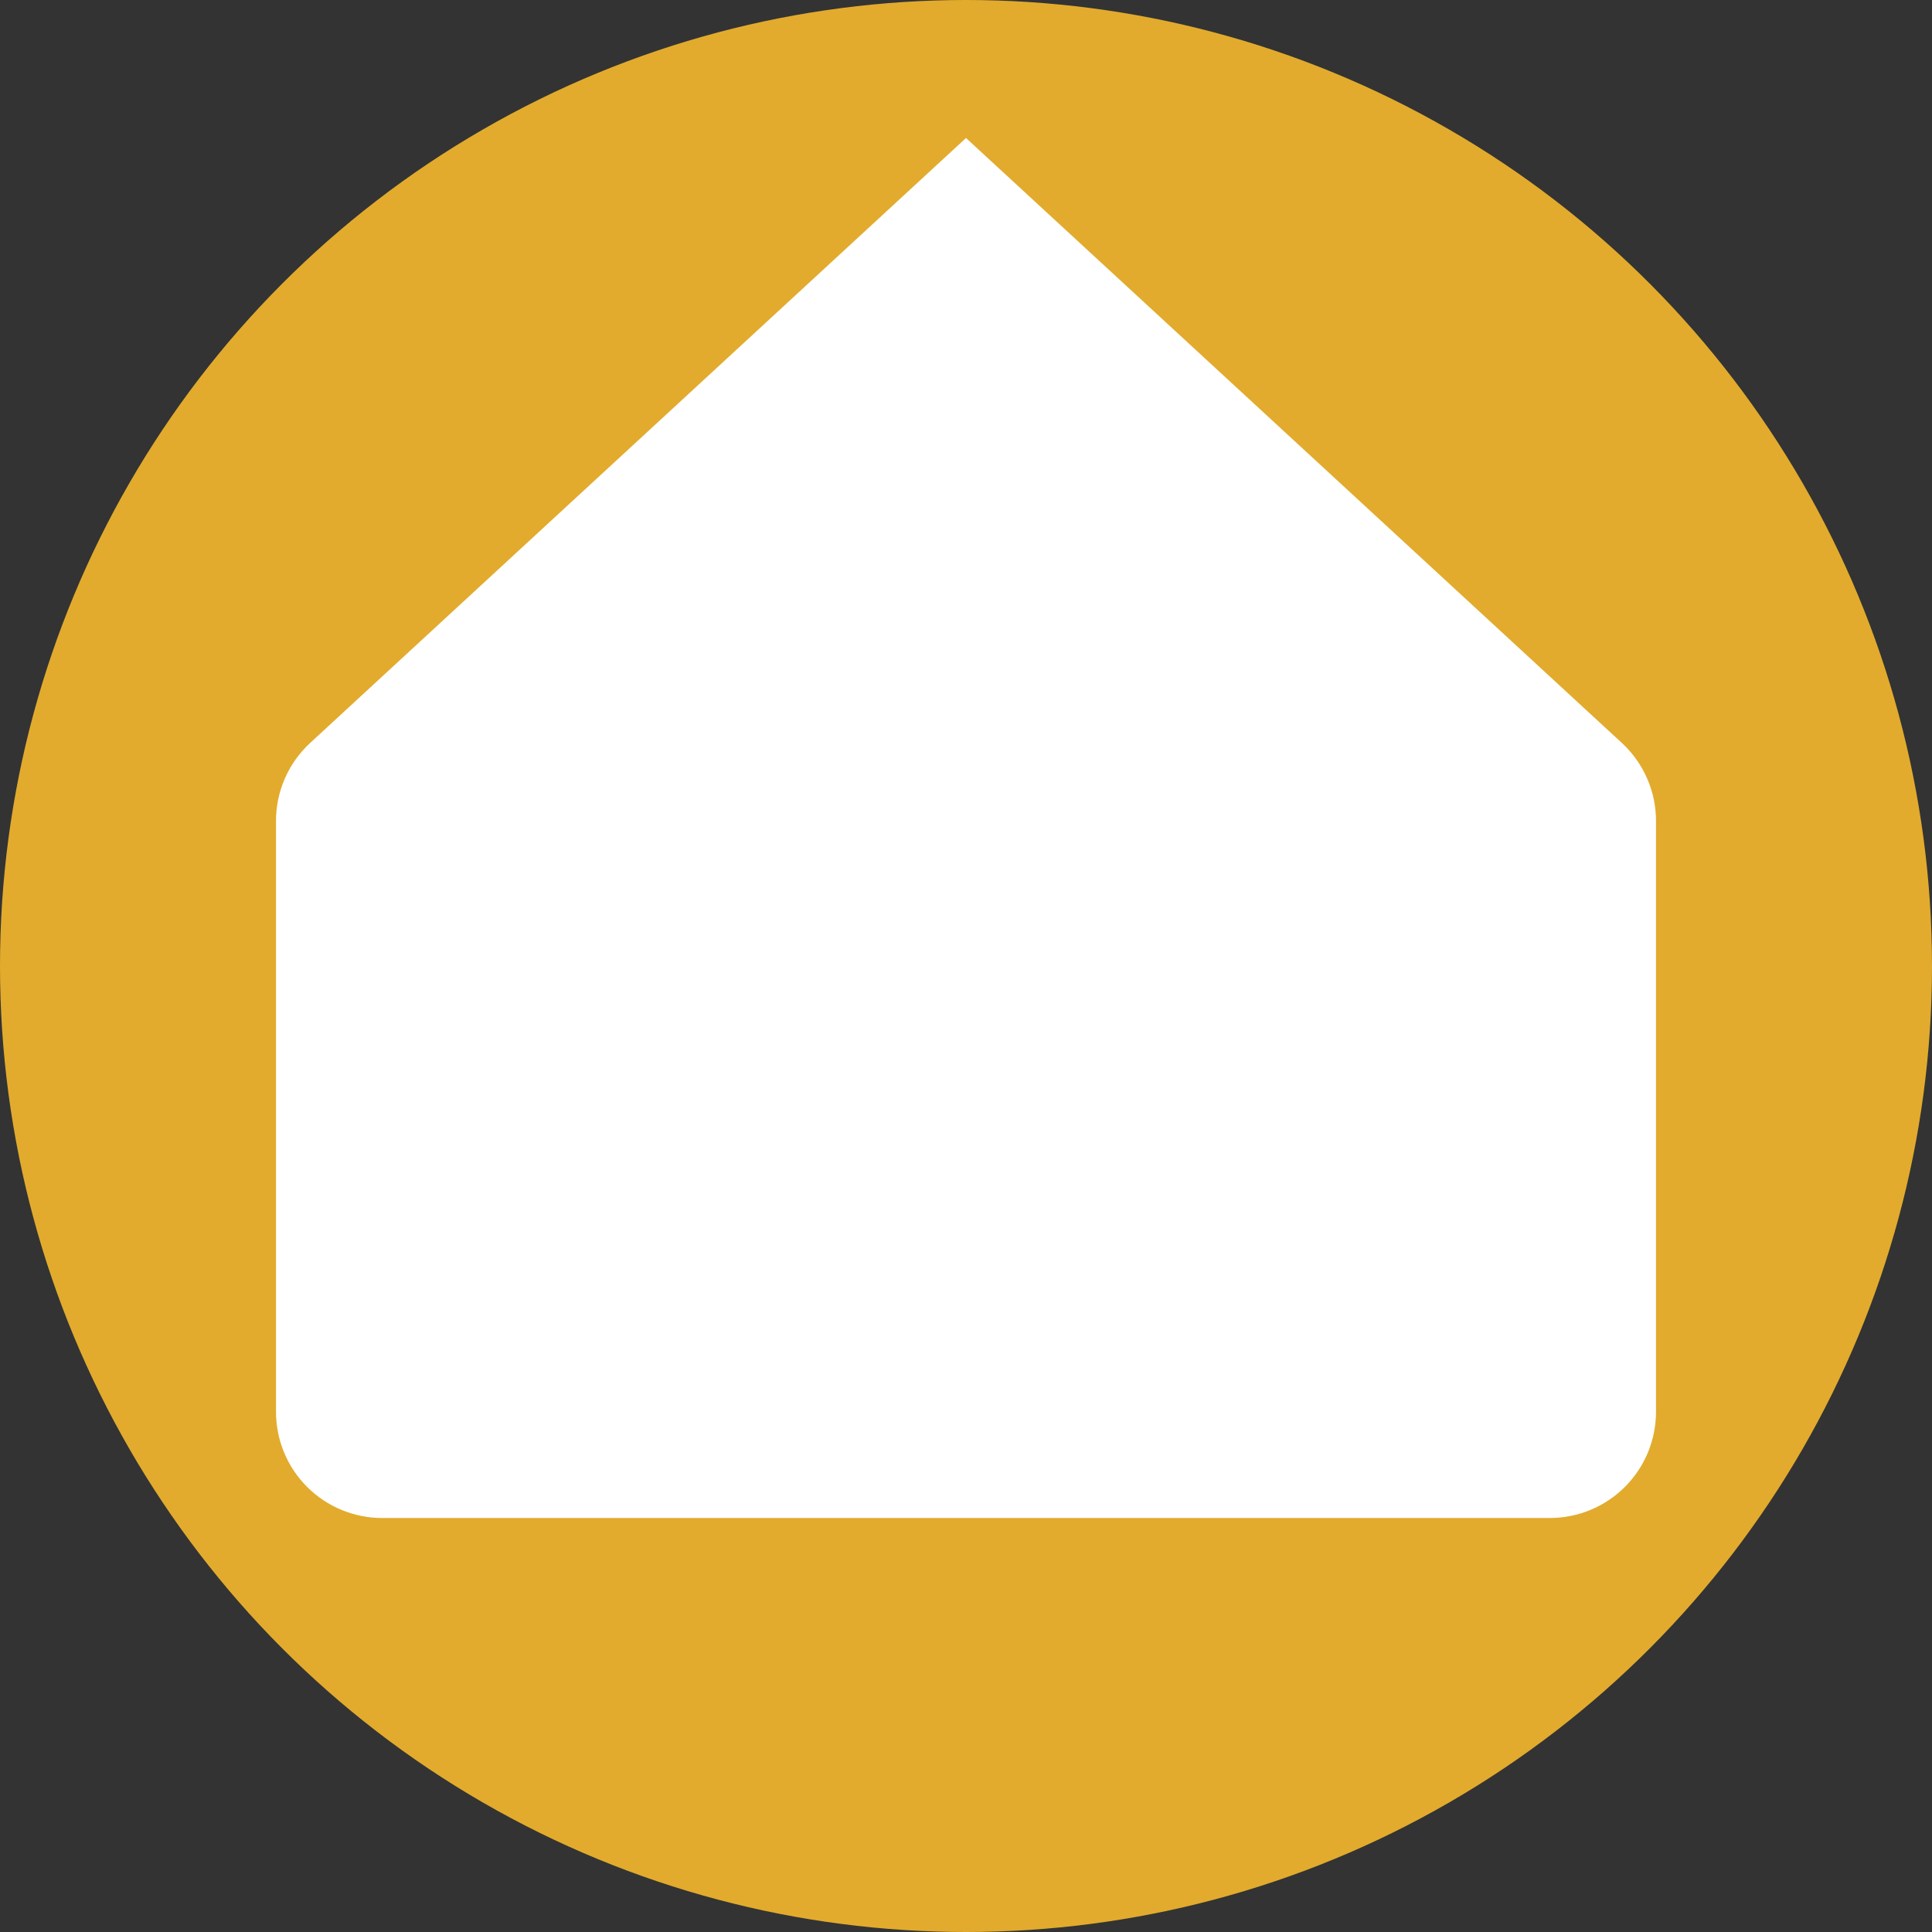
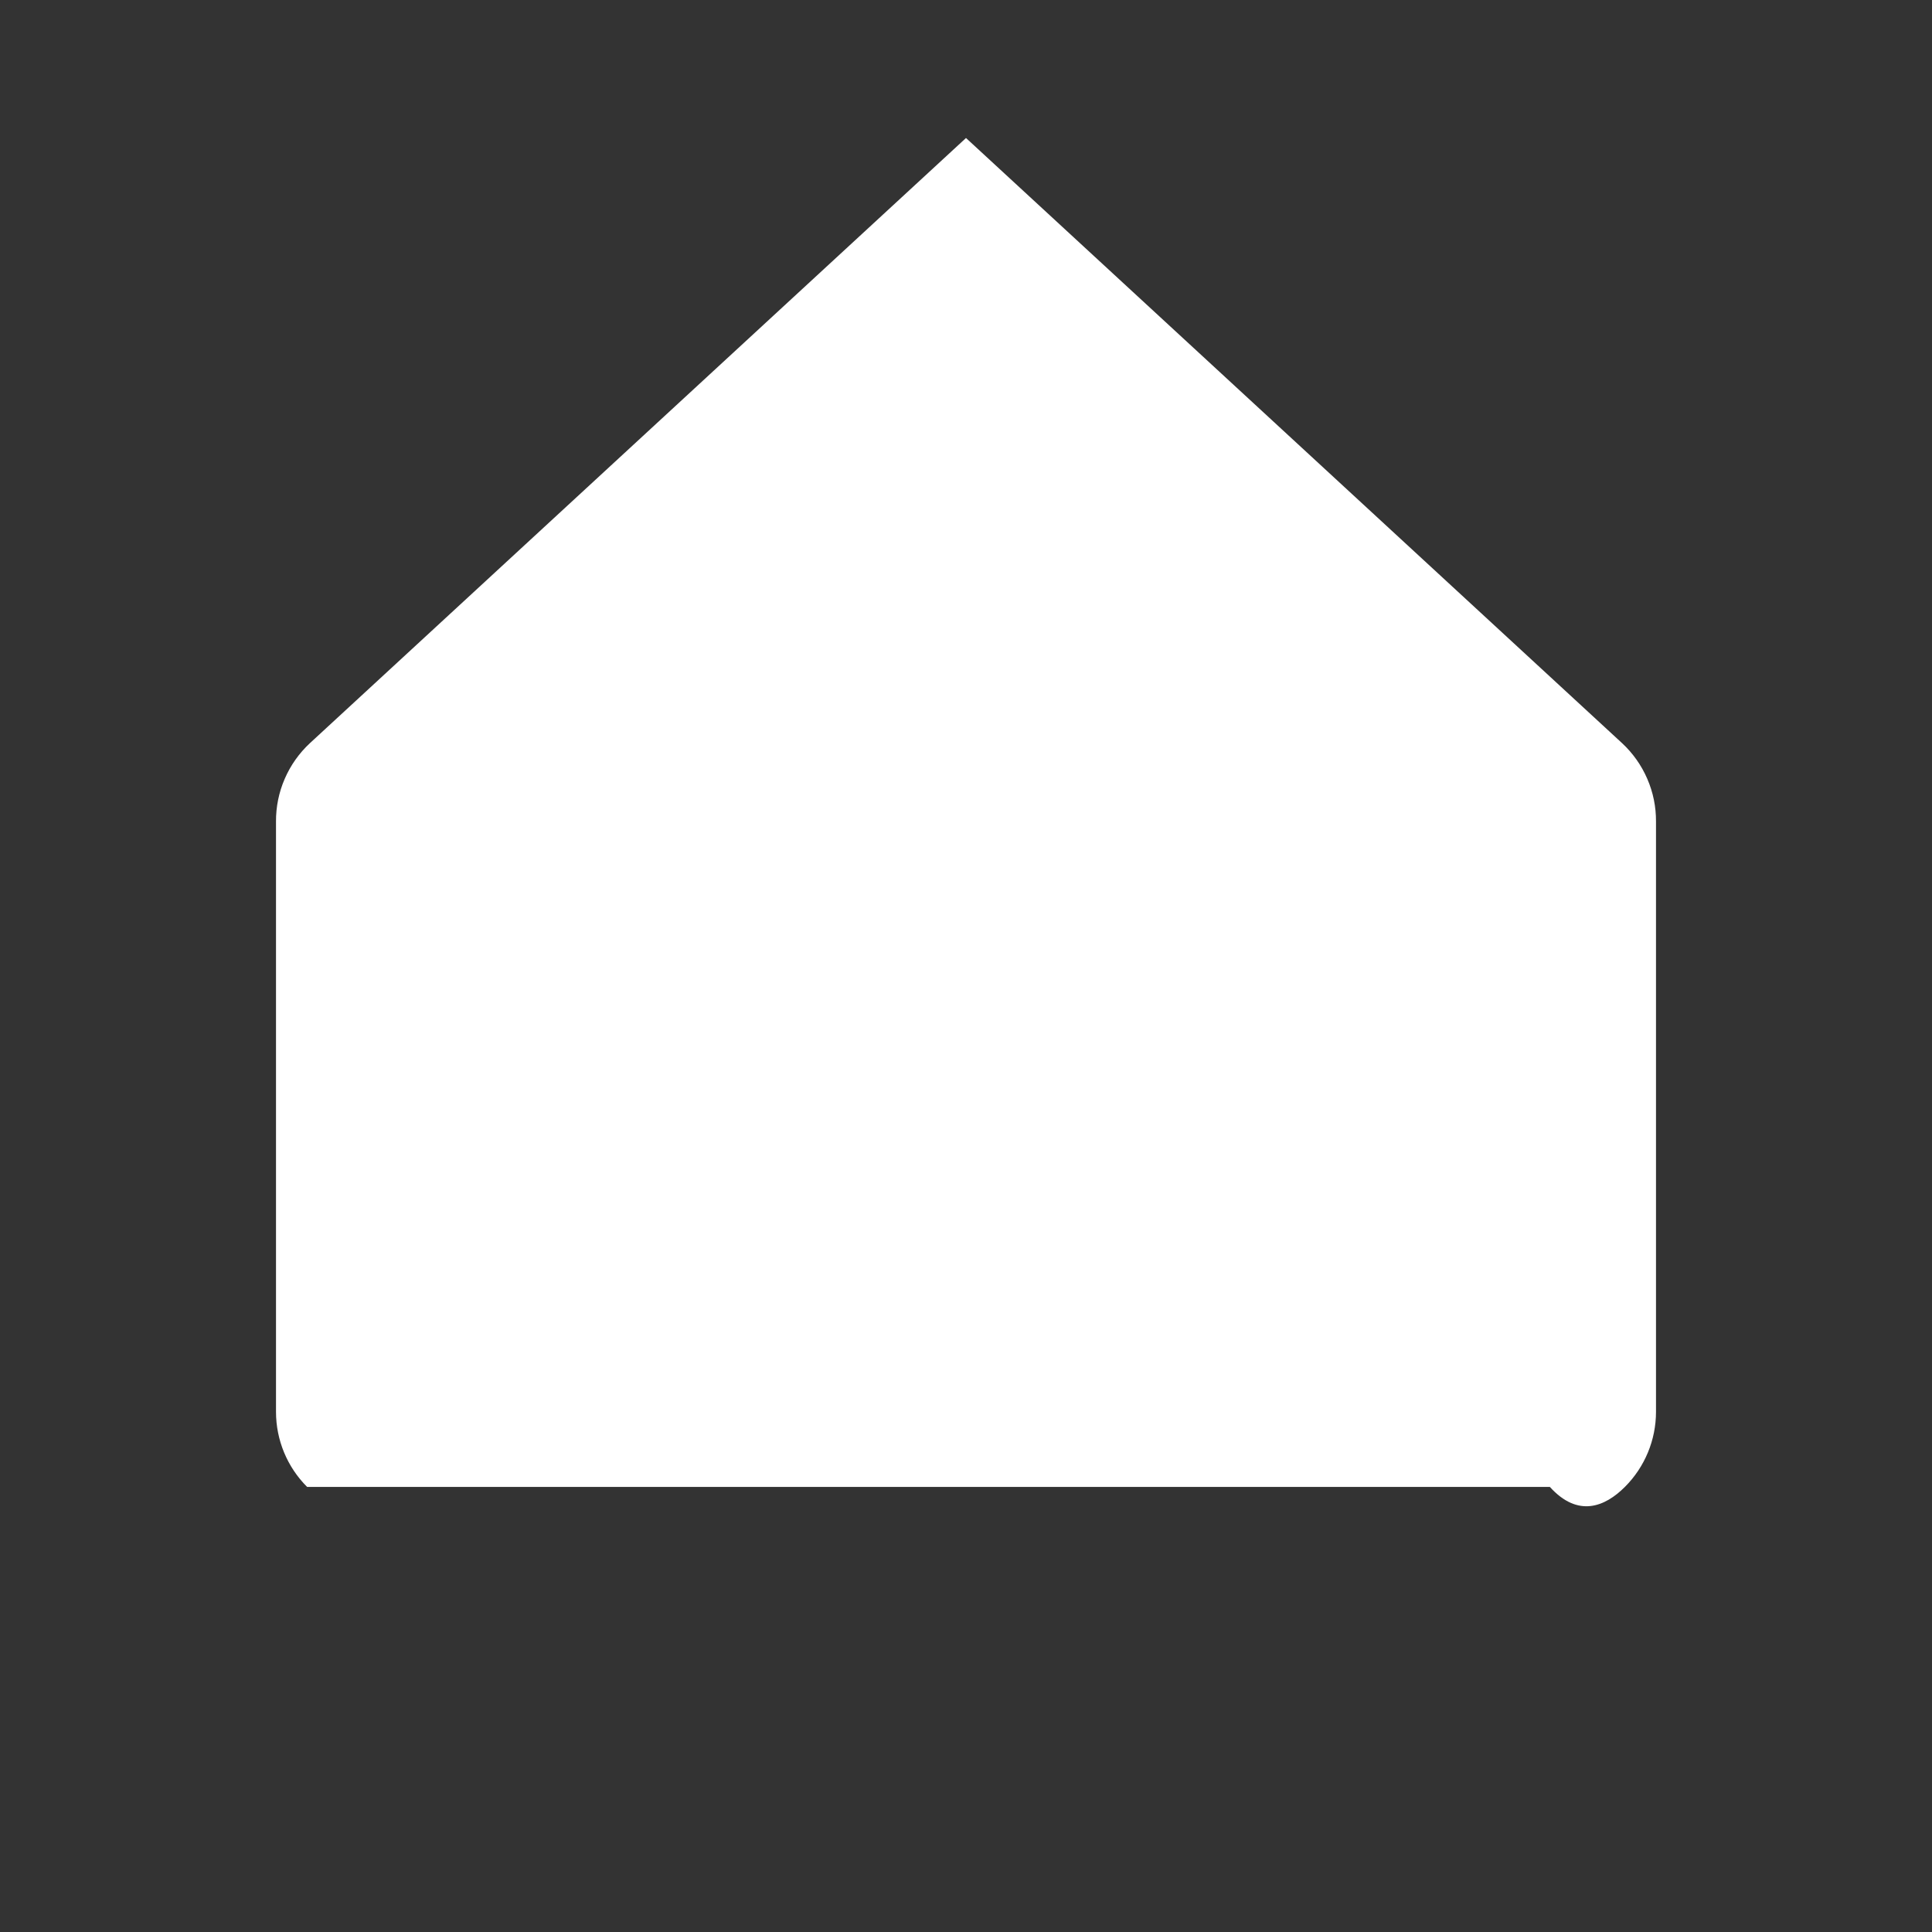
<svg xmlns="http://www.w3.org/2000/svg" width="42" height="42" viewBox="0 0 42 42" fill="none">
  <rect x="0" y="0" width="42" height="42" fill="#333333" stroke="none" />
-   <circle cx="21" cy="21" r="21" fill="#E2AB2D" />
-   <path d="M36 17.861C36.002 17.541 35.938 17.224 35.81 16.93C35.683 16.636 35.496 16.372 35.261 16.154L21 3L6.739 16.154C6.504 16.372 6.317 16.636 6.19 16.93C6.062 17.224 5.998 17.541 6 17.861L6 30.692C6 31.304 6.243 31.891 6.676 32.324C7.109 32.757 7.696 33 8.308 33H33.692C34.304 33 34.891 32.757 35.324 32.324C35.757 31.891 36 31.304 36 30.692V17.861Z" fill="white" />
+   <path d="M36 17.861C36.002 17.541 35.938 17.224 35.81 16.93C35.683 16.636 35.496 16.372 35.261 16.154L21 3L6.739 16.154C6.504 16.372 6.317 16.636 6.19 16.93C6.062 17.224 5.998 17.541 6 17.861L6 30.692C6 31.304 6.243 31.891 6.676 32.324H33.692C34.304 33 34.891 32.757 35.324 32.324C35.757 31.891 36 31.304 36 30.692V17.861Z" fill="white" />
</svg>